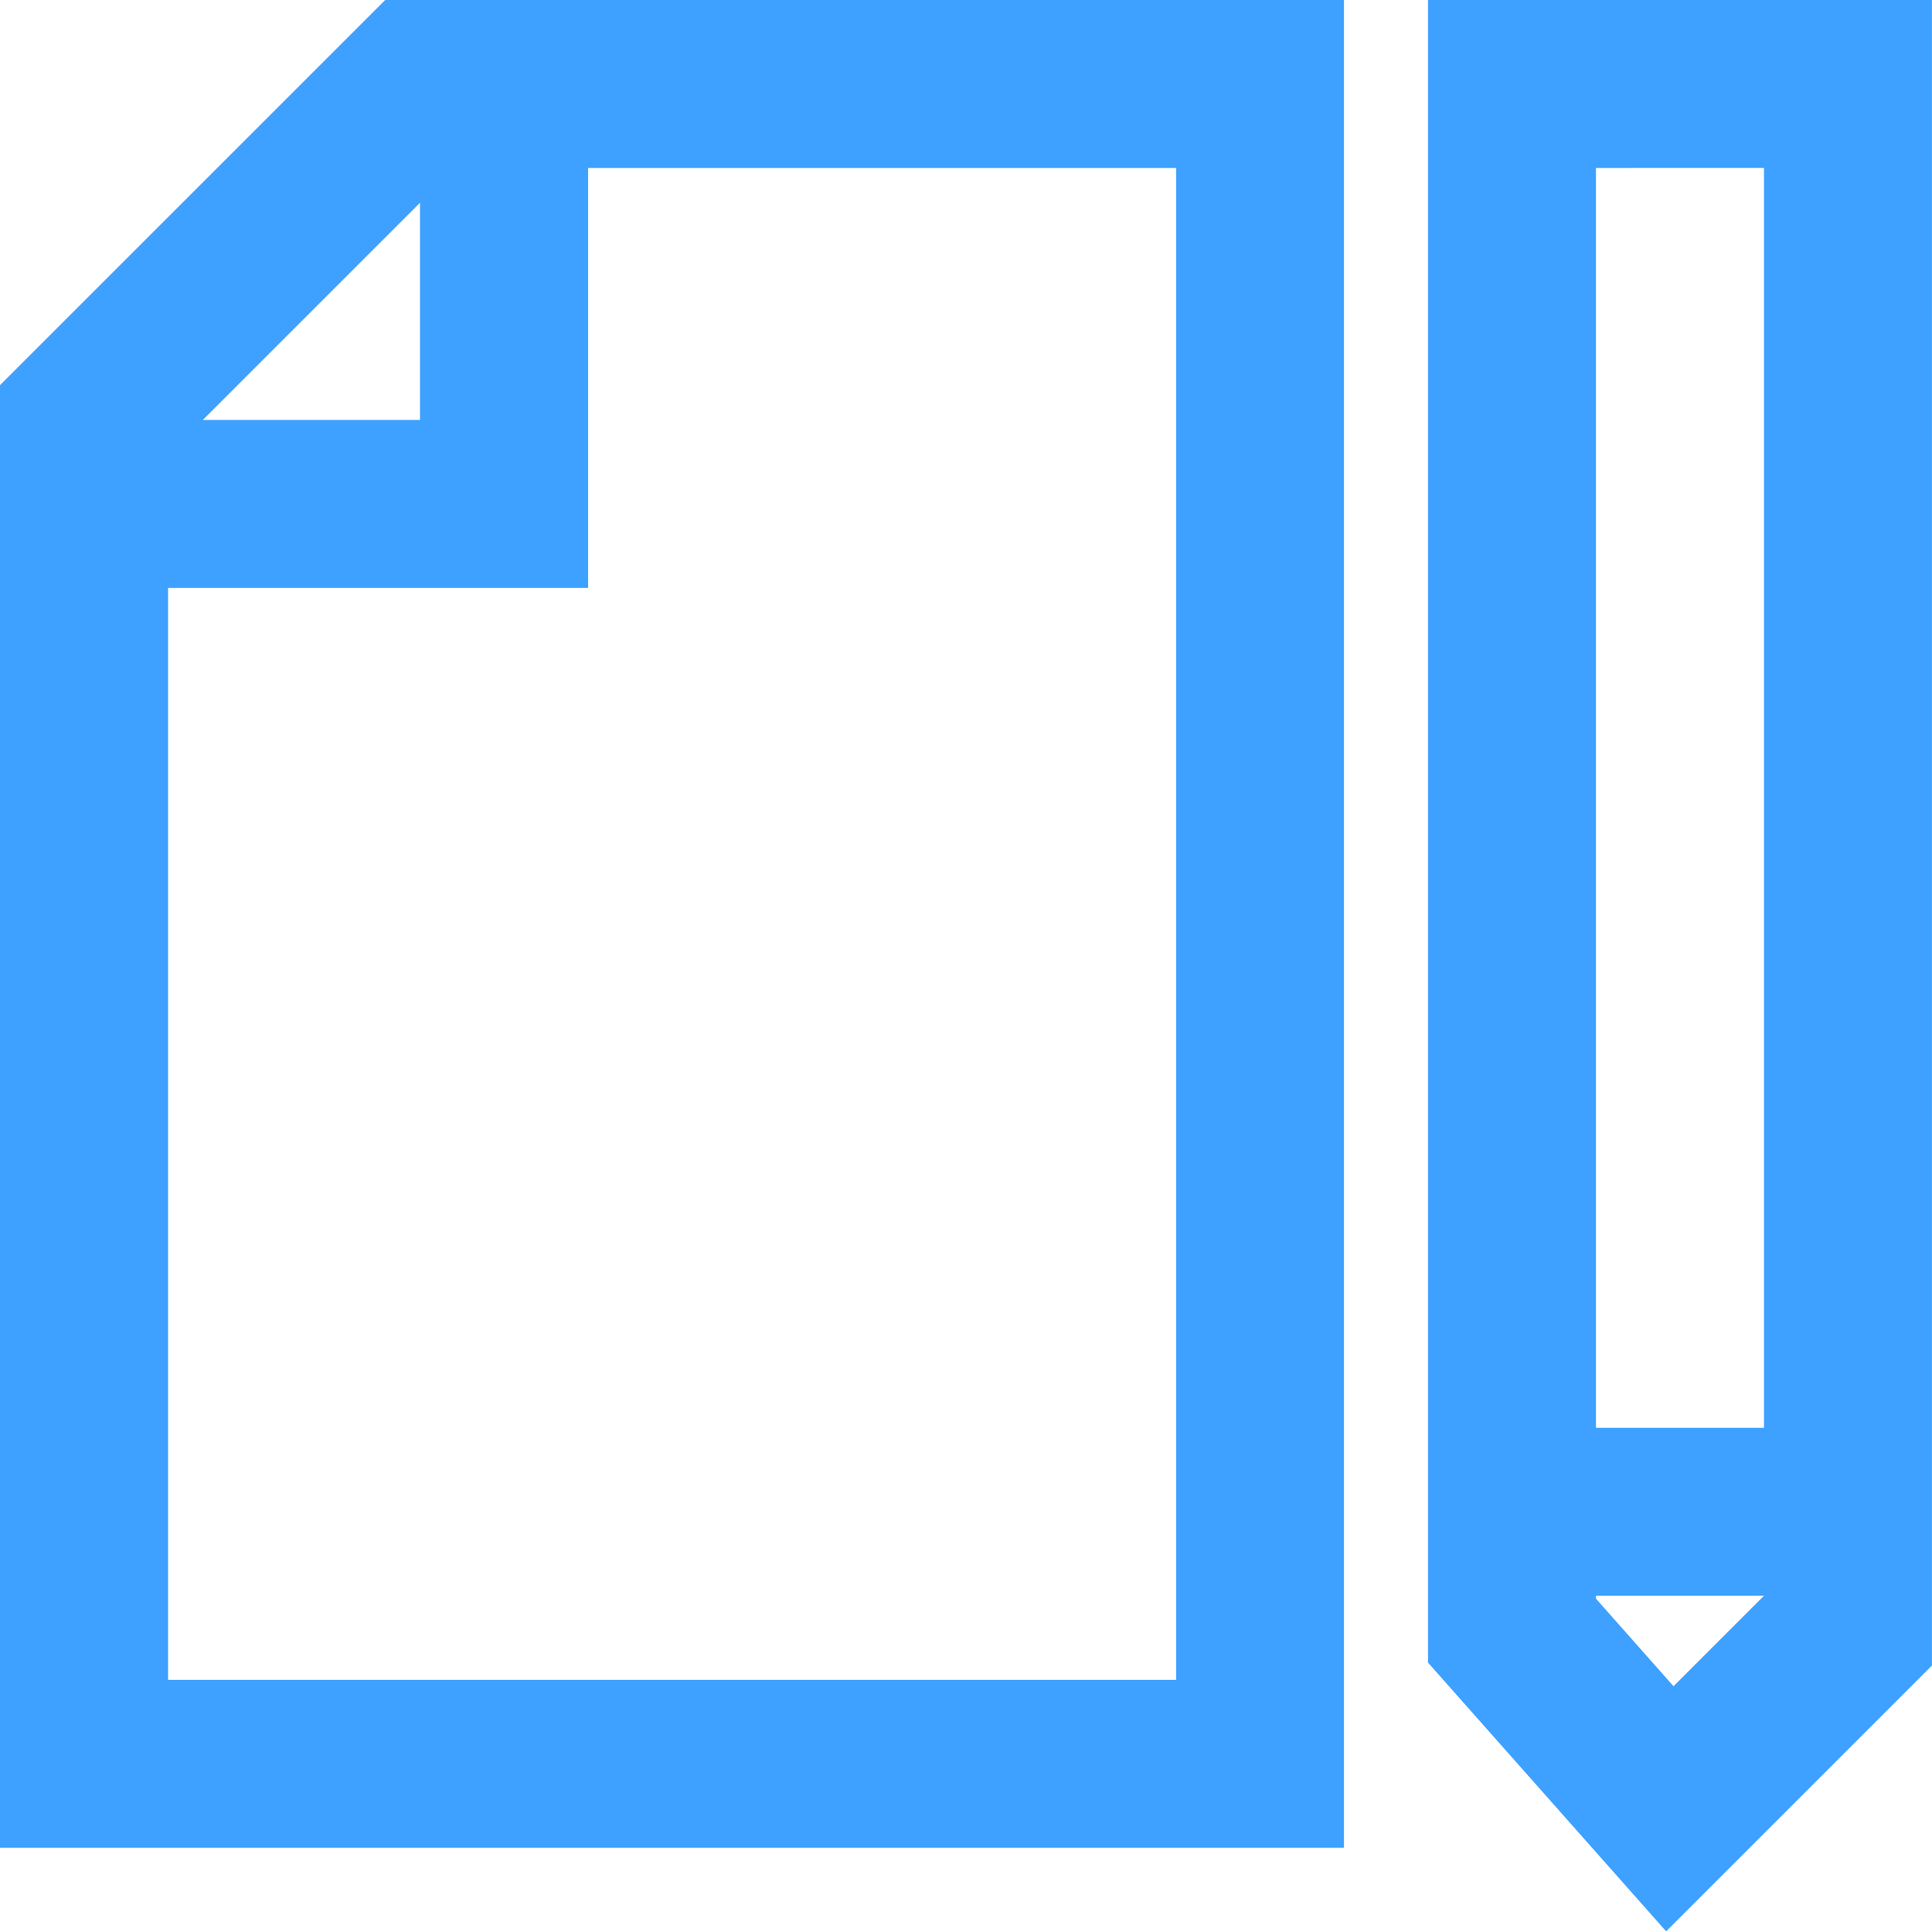
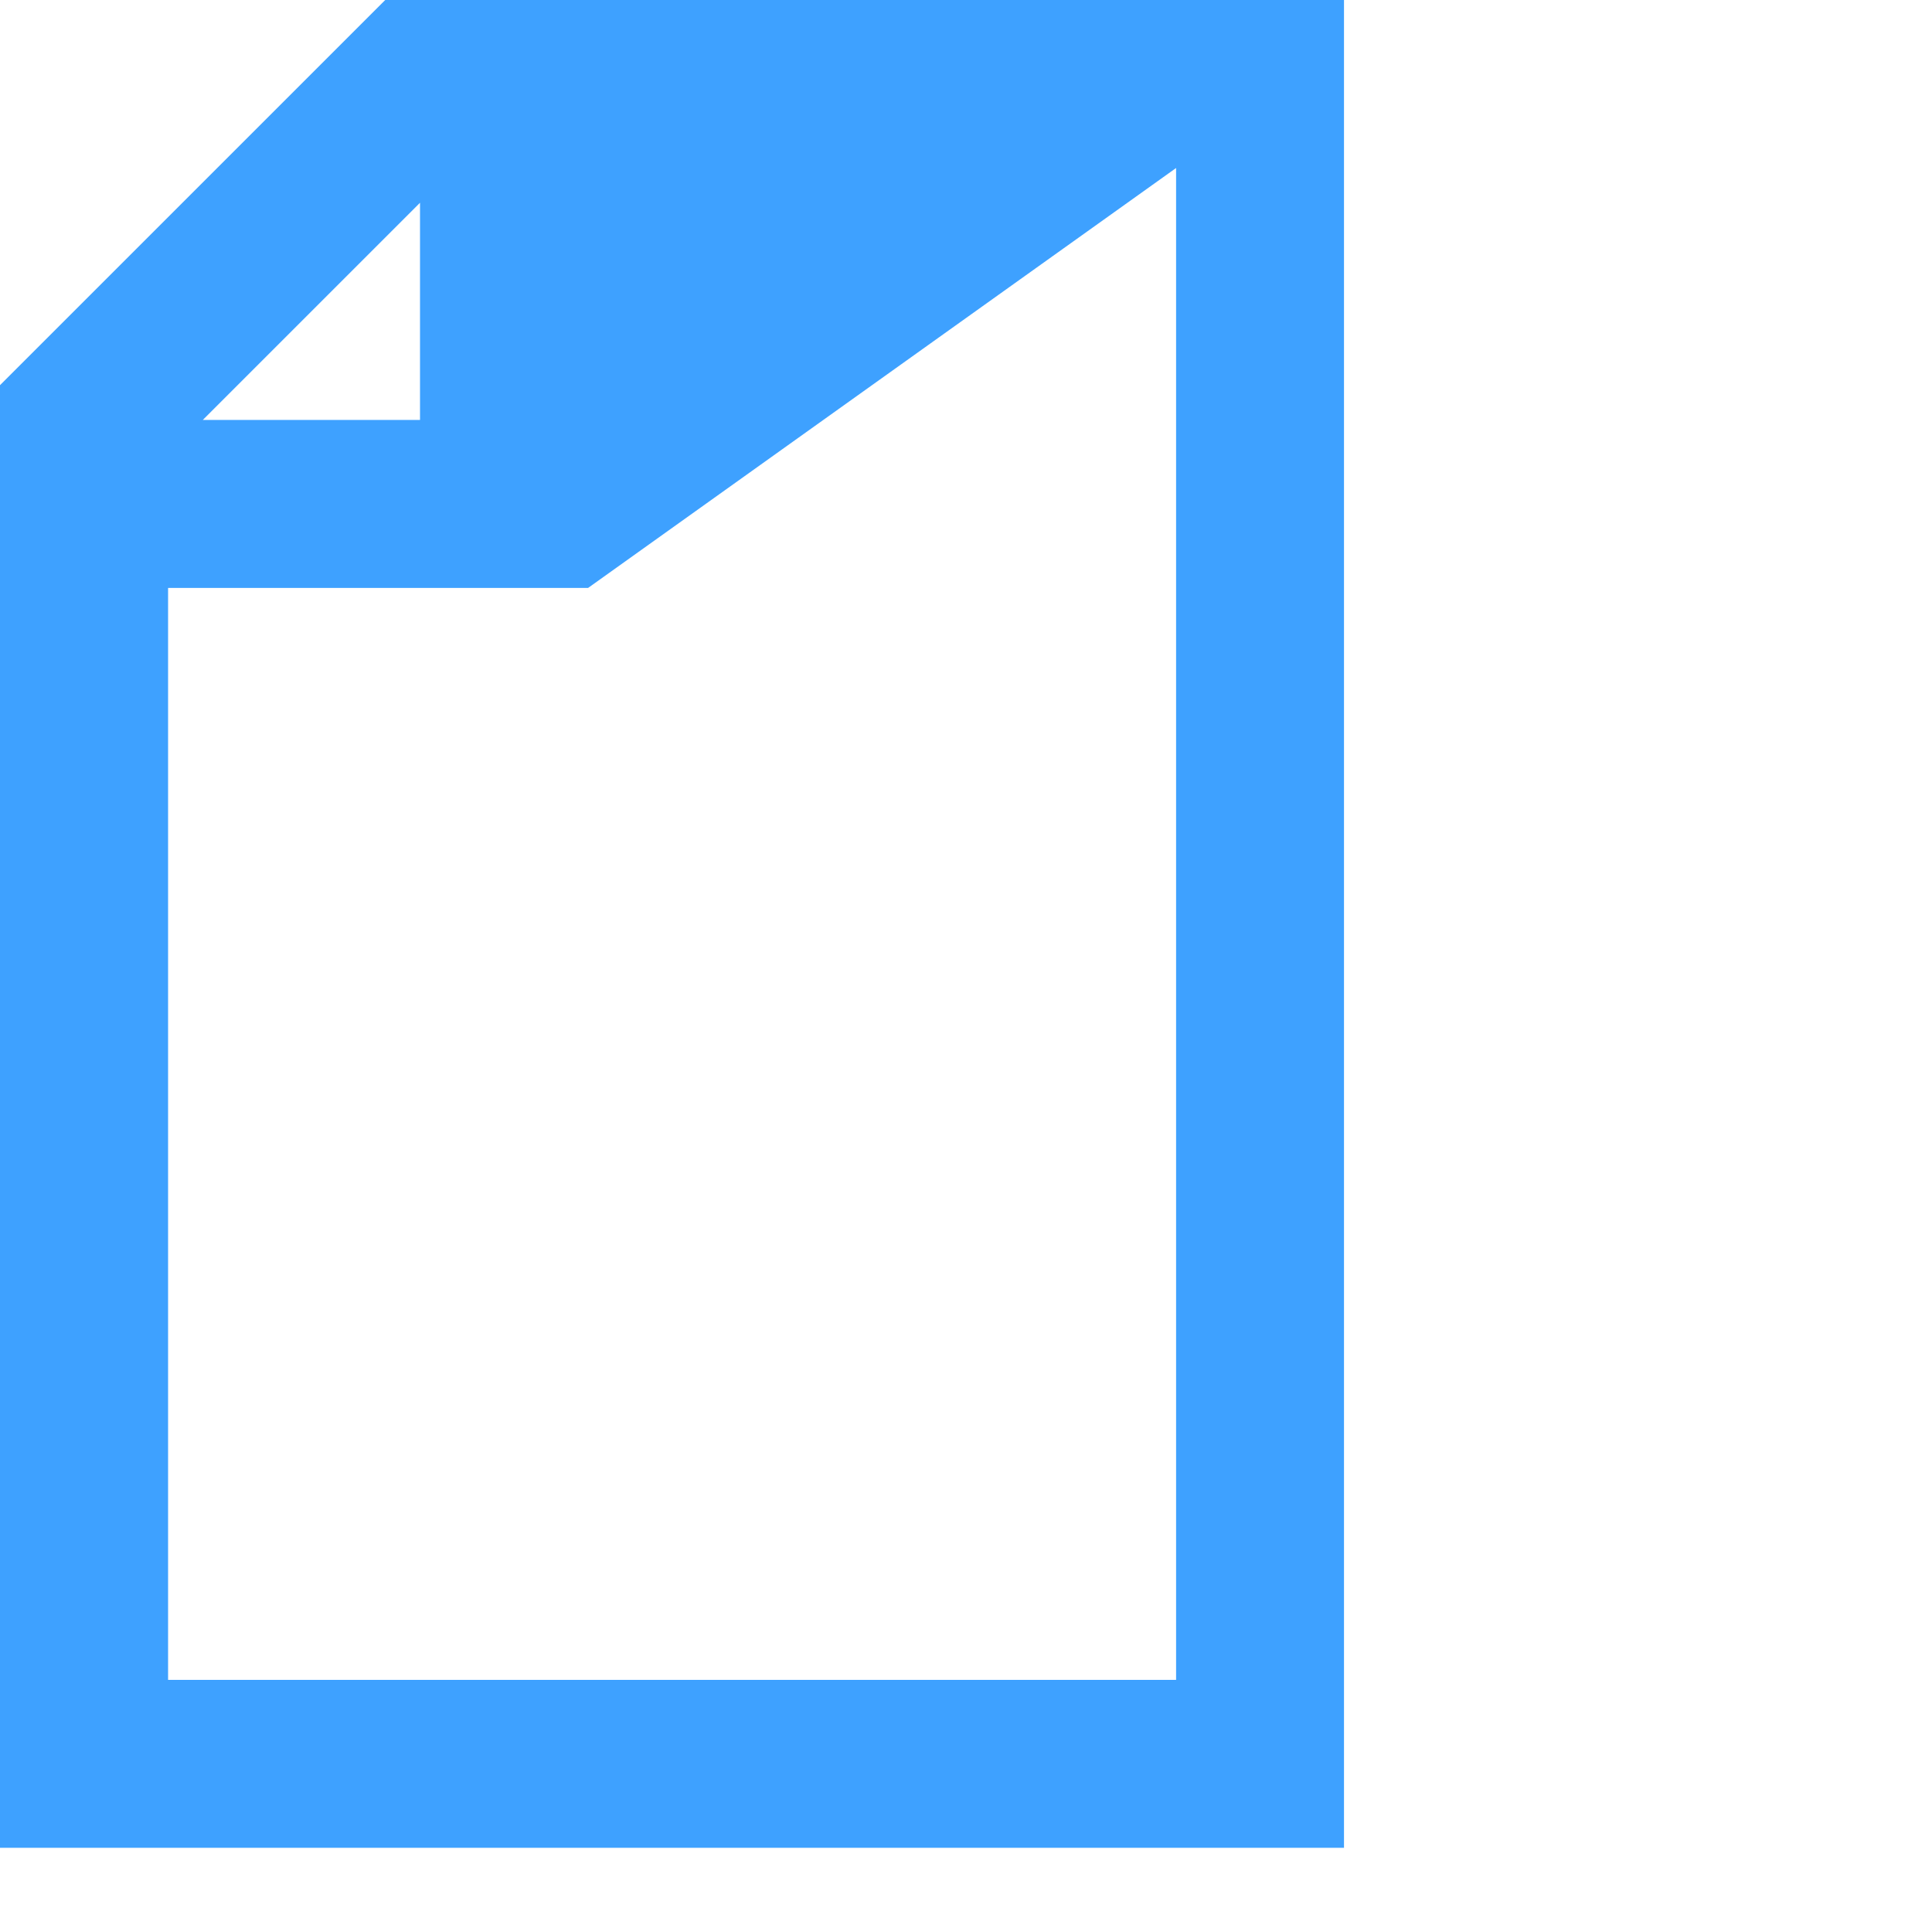
<svg xmlns="http://www.w3.org/2000/svg" id="Group_85" data-name="Group 85" width="65.415" height="65.398" viewBox="0 0 65.415 65.398">
  <g id="Group_11" data-name="Group 11">
-     <path id="Path_34" data-name="Path 34" d="M162,441.3l8.063,9.1,9-9V385H162Zm8.313.8-2.625-2.964v-.1h5.688v0Zm3.063-51.414V433.35h-5.688V390.688Z" transform="translate(-113.65 -385)" fill="#3ea1ff" />
-     <path id="Path_35" data-name="Path 35" d="M145,398.043v49.528h45.506V385H158.043Zm14.221-6.177v7.355h-7.355Zm25.6-1.177v51.195h-34.13V404.909h14.221V390.688Z" transform="translate(-145 -385)" fill="#3ea1ff" />
+     <path id="Path_35" data-name="Path 35" d="M145,398.043v49.528h45.506V385H158.043Zm14.221-6.177v7.355h-7.355Zm25.6-1.177v51.195h-34.13V404.909h14.221Z" transform="translate(-145 -385)" fill="#3ea1ff" />
  </g>
</svg>